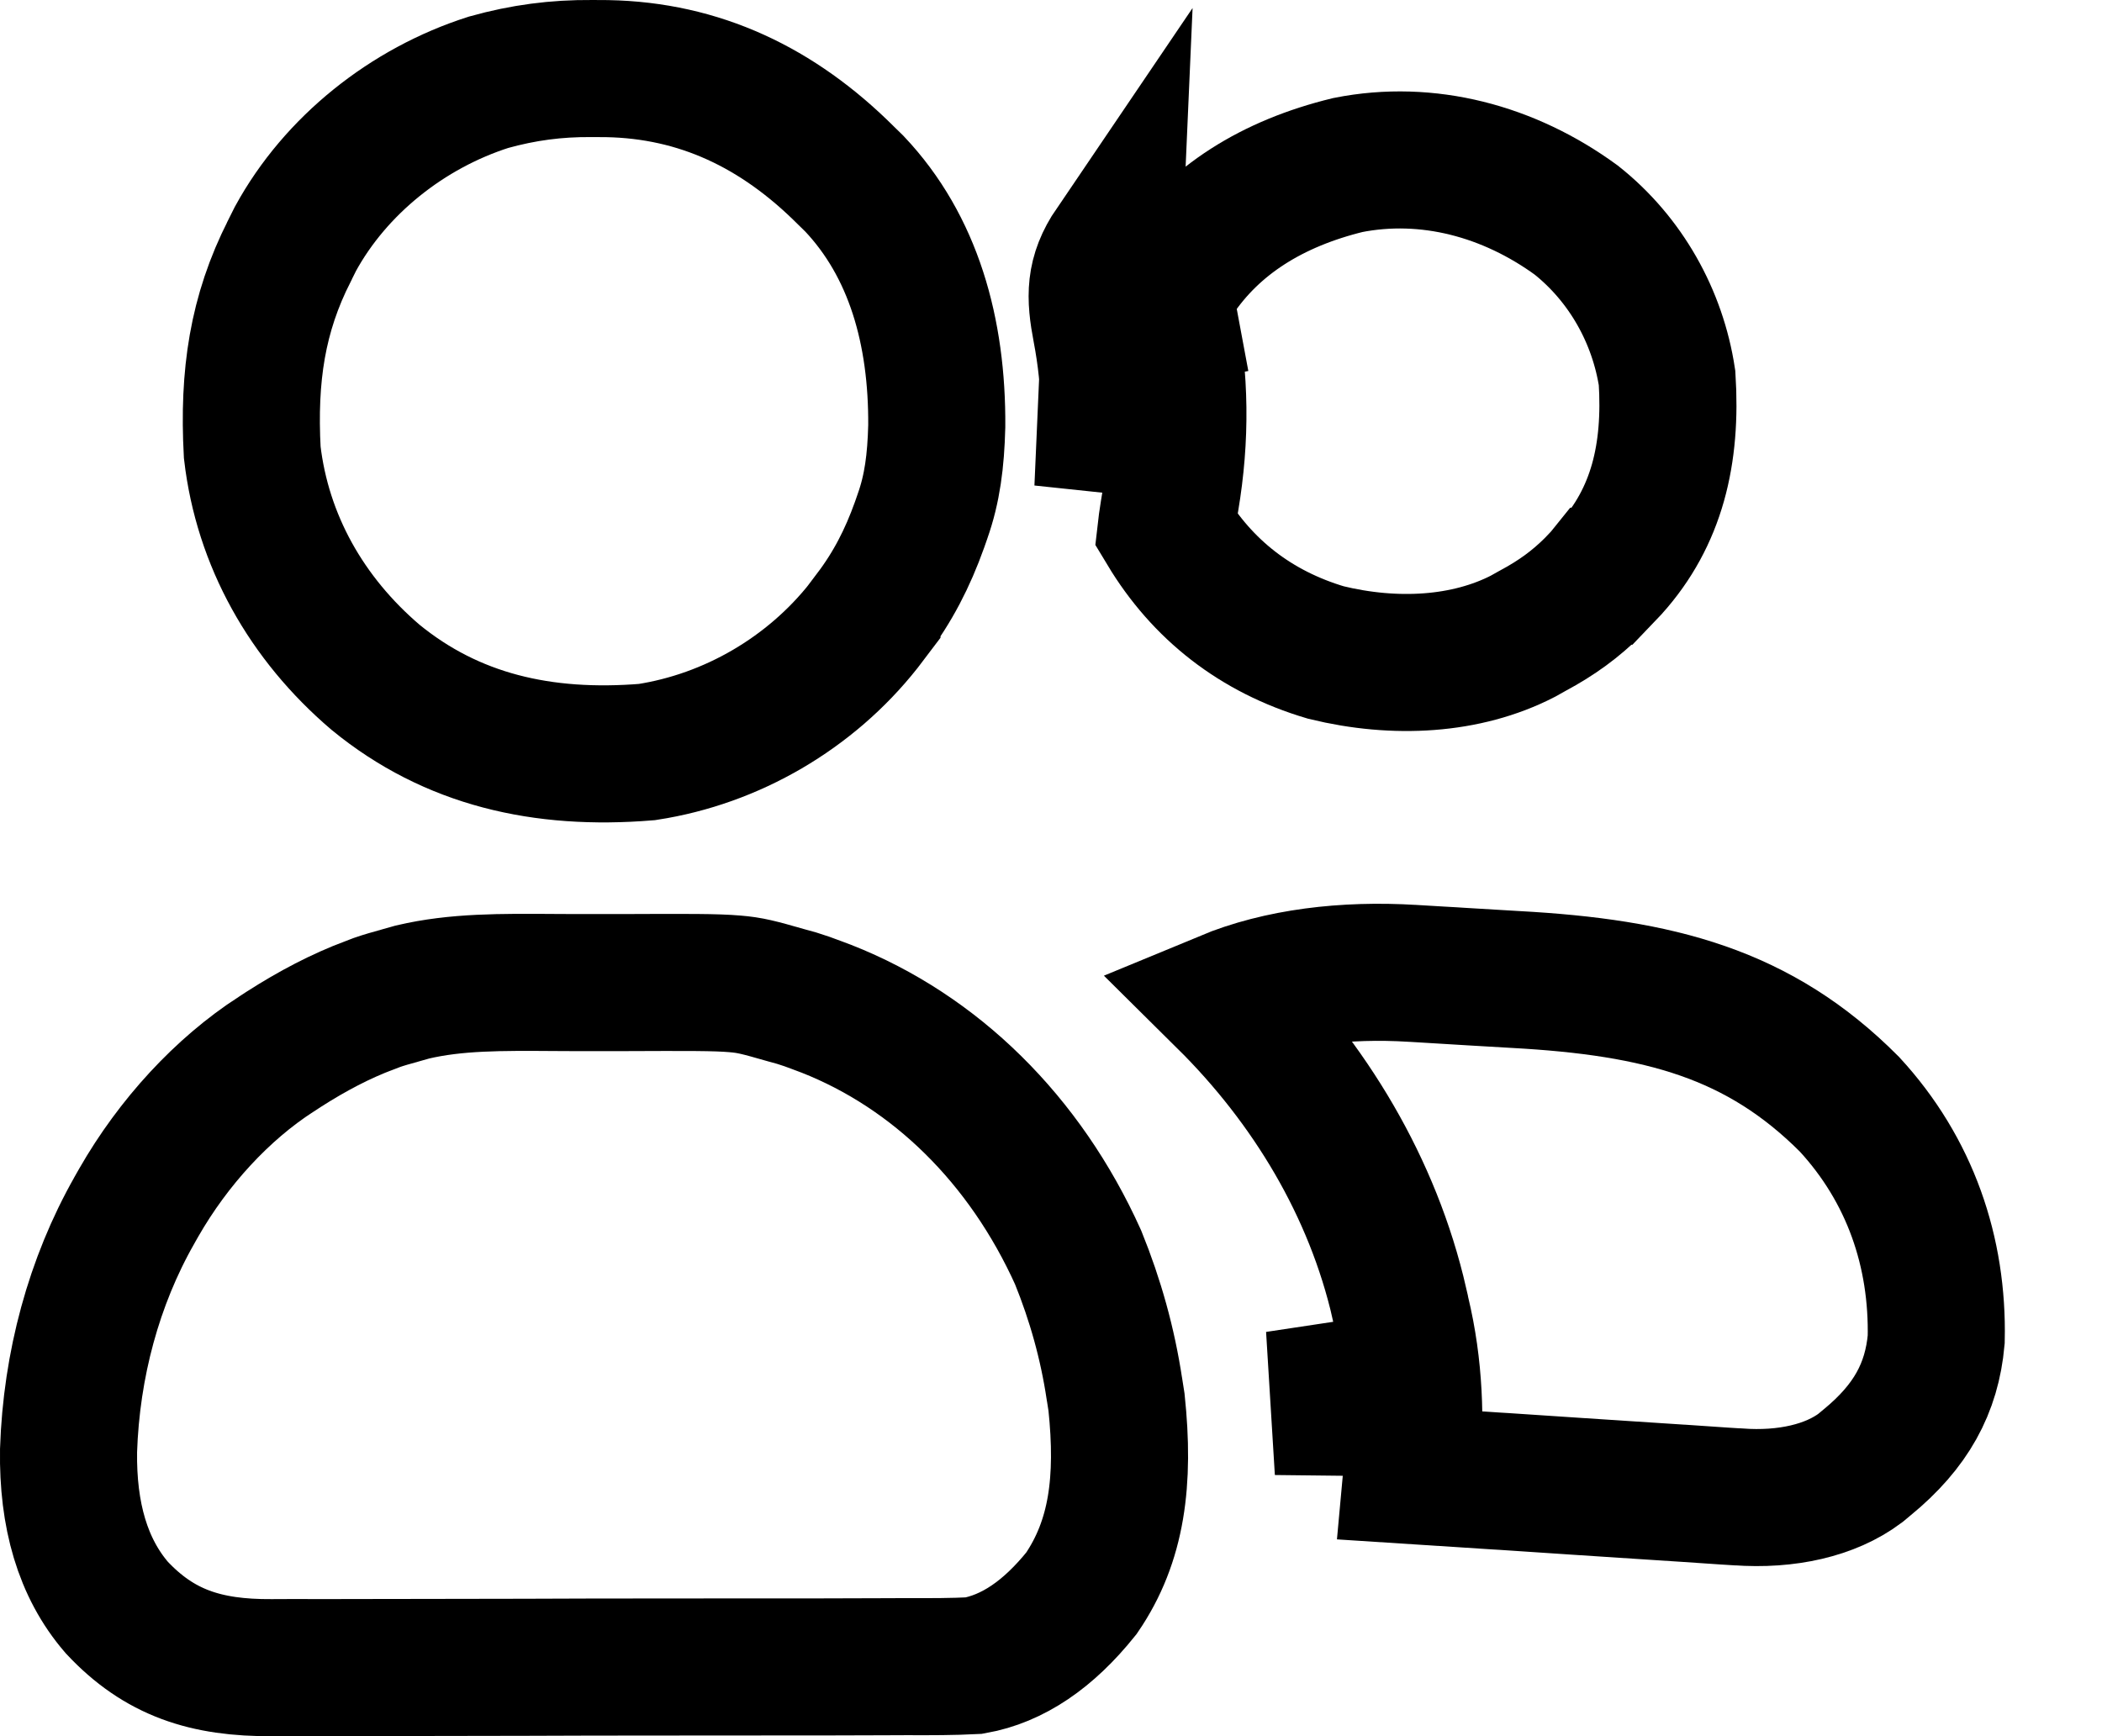
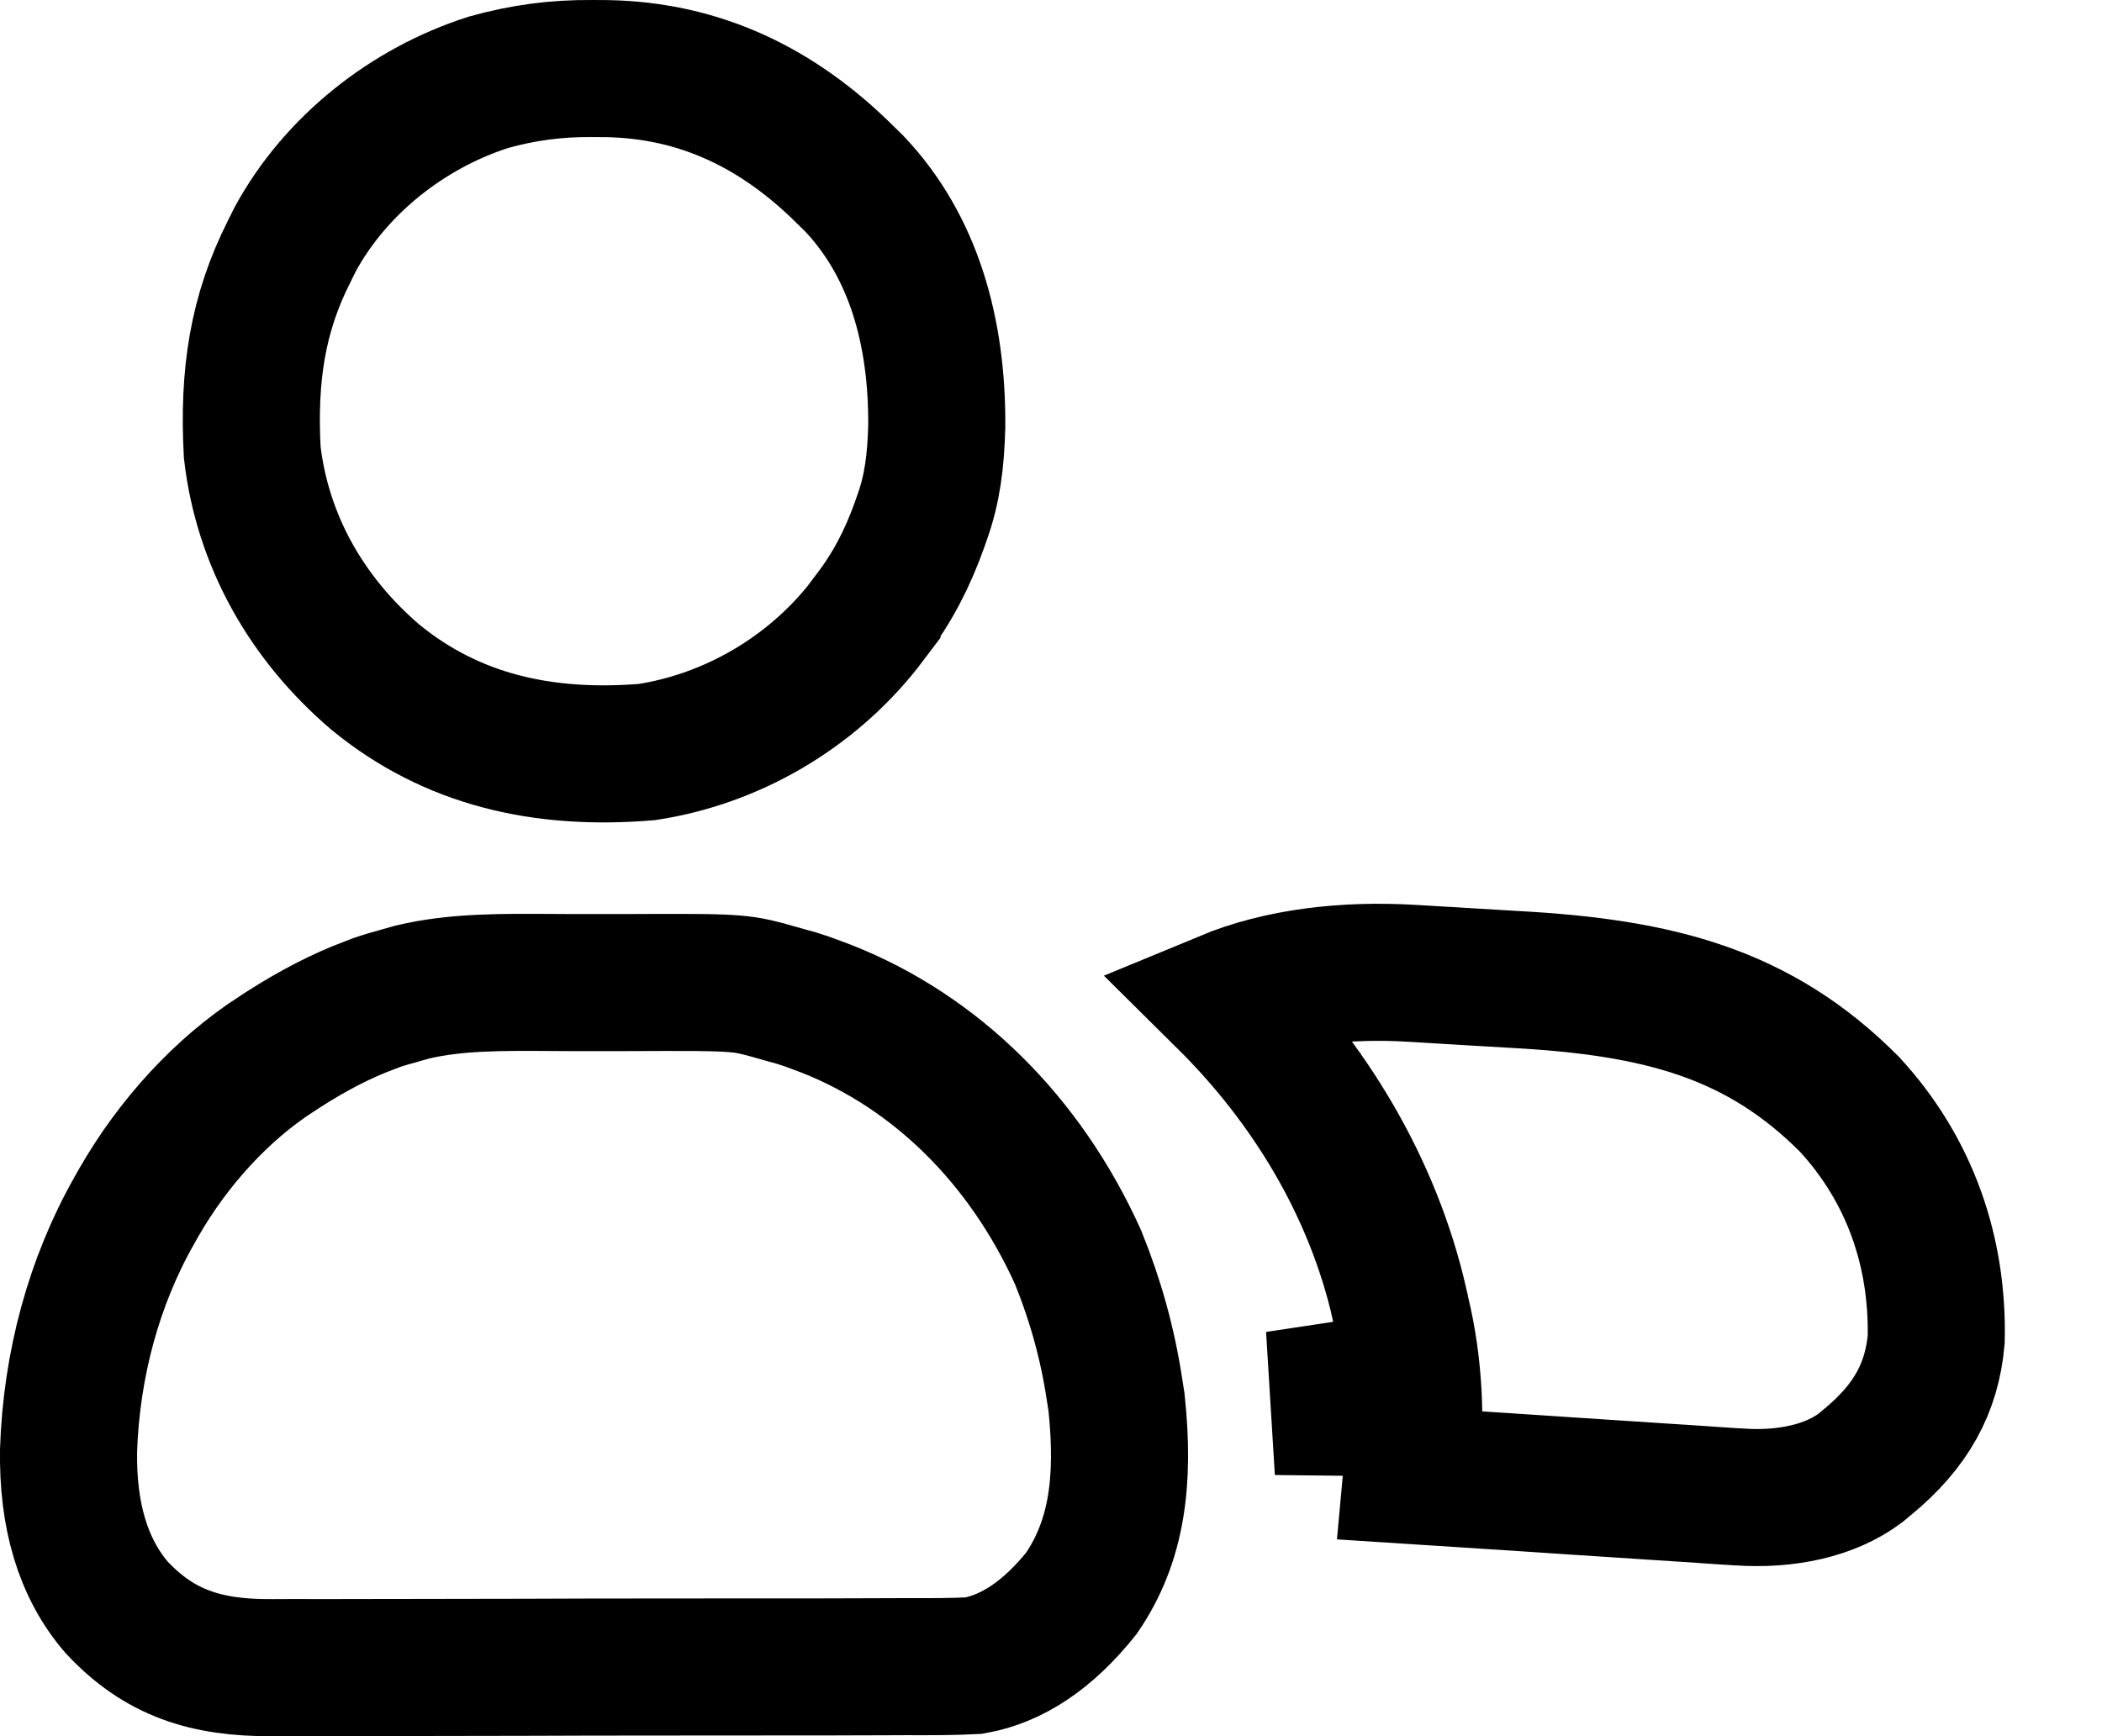
<svg xmlns="http://www.w3.org/2000/svg" width="23" height="19" viewBox="0 0 23 19" fill="none">
  <path d="M6.282 10.753L6.282 10.753L6.813 10.753C7.528 10.75 7.833 10.749 8.041 10.767C8.209 10.781 8.296 10.804 8.6 10.891L8.6 10.891L8.607 10.893L8.719 10.924C8.793 10.947 8.866 10.972 8.943 11.002L8.943 11.002L8.948 11.004L9.044 11.04C10.235 11.509 11.215 12.47 11.797 13.761C11.986 14.227 12.119 14.703 12.194 15.201L12.194 15.201L12.195 15.206L12.217 15.346C12.307 16.205 12.223 16.866 11.833 17.436C11.471 17.888 11.08 18.153 10.656 18.228C10.423 18.24 10.187 18.24 9.928 18.239L9.923 18.239L9.919 18.239L9.671 18.24C9.671 18.24 9.671 18.24 9.671 18.24C9.449 18.241 9.226 18.241 9.003 18.242H9.003C8.863 18.242 8.722 18.242 8.582 18.242C8.094 18.243 7.605 18.243 7.117 18.243H7.117C6.661 18.243 6.205 18.244 5.75 18.246C5.36 18.247 4.969 18.248 4.579 18.248H4.579C4.345 18.248 4.111 18.248 3.876 18.249C3.658 18.25 3.441 18.25 3.223 18.249L3.221 18.249C3.139 18.249 3.057 18.249 2.975 18.25C2.253 18.255 1.742 18.089 1.277 17.591C0.904 17.158 0.74 16.581 0.75 15.874C0.781 14.936 1.027 14.026 1.47 13.246L1.47 13.246L1.472 13.242L1.518 13.161C1.897 12.499 2.432 11.918 3.02 11.538L3.022 11.537L3.106 11.482C3.419 11.282 3.724 11.121 4.044 11.001L4.044 11.001L4.048 11L4.126 10.97C4.201 10.944 4.282 10.921 4.38 10.894L4.38 10.894L4.39 10.891L4.514 10.856C4.991 10.744 5.48 10.748 6.075 10.752C6.143 10.752 6.212 10.753 6.282 10.753Z" stroke="black" stroke-width="1.5" />
  <path d="M6.478 0.75L6.48 0.75L6.644 0.751C7.654 0.77 8.511 1.176 9.256 1.92L9.256 1.92L9.26 1.924L9.349 2.011C9.994 2.693 10.257 3.624 10.25 4.664C10.24 5.046 10.201 5.347 10.095 5.647L10.094 5.65L10.062 5.742C9.929 6.114 9.767 6.426 9.541 6.725L9.541 6.727L9.45 6.847C8.869 7.583 8.009 8.087 7.079 8.23C5.934 8.324 4.942 8.094 4.109 7.412C3.354 6.768 2.872 5.914 2.76 4.95C2.715 4.112 2.817 3.434 3.167 2.746L3.167 2.746L3.169 2.741L3.233 2.613C3.672 1.81 4.457 1.184 5.347 0.9C5.728 0.794 6.084 0.747 6.478 0.75Z" stroke="black" stroke-width="1.5" />
  <path d="M15.457 10.652L15.455 10.652C14.719 10.607 14.001 10.692 13.408 10.938C14.332 11.853 15.022 12.997 15.312 14.264L15.312 14.268L15.312 14.268L15.333 14.36C15.481 14.974 15.49 15.545 15.449 16.114L15.449 16.114C15.448 16.125 15.447 16.136 15.446 16.147C15.758 16.167 16.07 16.188 16.381 16.208C16.381 16.208 16.381 16.208 16.381 16.208L16.45 16.212C16.714 16.23 16.98 16.247 17.245 16.265L17.245 16.265C17.526 16.284 17.805 16.302 18.085 16.32L18.407 16.341L18.41 16.341C18.564 16.352 18.715 16.362 18.866 16.372C18.866 16.372 18.866 16.372 18.867 16.372L19.009 16.381L19.017 16.381L19.017 16.381C19.55 16.42 20.029 16.31 20.355 16.066L20.427 16.006L20.432 16.002L20.432 16.002C20.909 15.61 21.138 15.194 21.186 14.658C21.207 13.702 20.901 12.805 20.236 12.084C19.249 11.093 18.159 10.805 16.58 10.719L15.457 10.652ZM15.457 10.652L15.672 10.665C15.672 10.665 15.672 10.665 15.672 10.665C15.82 10.673 15.969 10.682 16.118 10.692L16.118 10.692M15.457 10.652L16.118 10.692M16.118 10.692C16.272 10.701 16.426 10.71 16.58 10.719L16.118 10.692ZM14.698 16.096C14.699 16.084 14.7 16.072 14.701 16.06C14.739 15.535 14.727 15.046 14.602 14.53L14.698 16.096Z" stroke="black" stroke-width="1.5" />
-   <path d="M12.048 3.605L12.784 3.464C12.753 3.299 12.753 3.243 12.756 3.219C12.757 3.211 12.758 3.204 12.762 3.194C12.767 3.183 12.778 3.158 12.805 3.118L12.805 3.118L12.81 3.11L12.865 3.027C13.281 2.407 13.925 2.007 14.748 1.806C15.621 1.633 16.511 1.871 17.248 2.409C17.79 2.84 18.139 3.465 18.241 4.138C18.294 4.972 18.128 5.658 17.627 6.216L17.541 6.306L17.54 6.306L17.536 6.311L17.436 6.416C17.239 6.612 17.035 6.761 16.772 6.902L16.772 6.902L16.761 6.908L16.663 6.963C16.045 7.281 15.266 7.326 14.509 7.141C13.739 6.913 13.155 6.452 12.76 5.796L12.769 5.719C12.781 5.636 12.794 5.554 12.808 5.471L12.808 5.471C12.923 4.786 12.915 4.144 12.784 3.464L12.048 3.605ZM12.048 3.605C11.979 3.245 11.973 3.01 12.184 2.699L12.068 5.346C12.168 4.751 12.161 4.198 12.048 3.605Z" stroke="black" stroke-width="1.5" />
</svg>